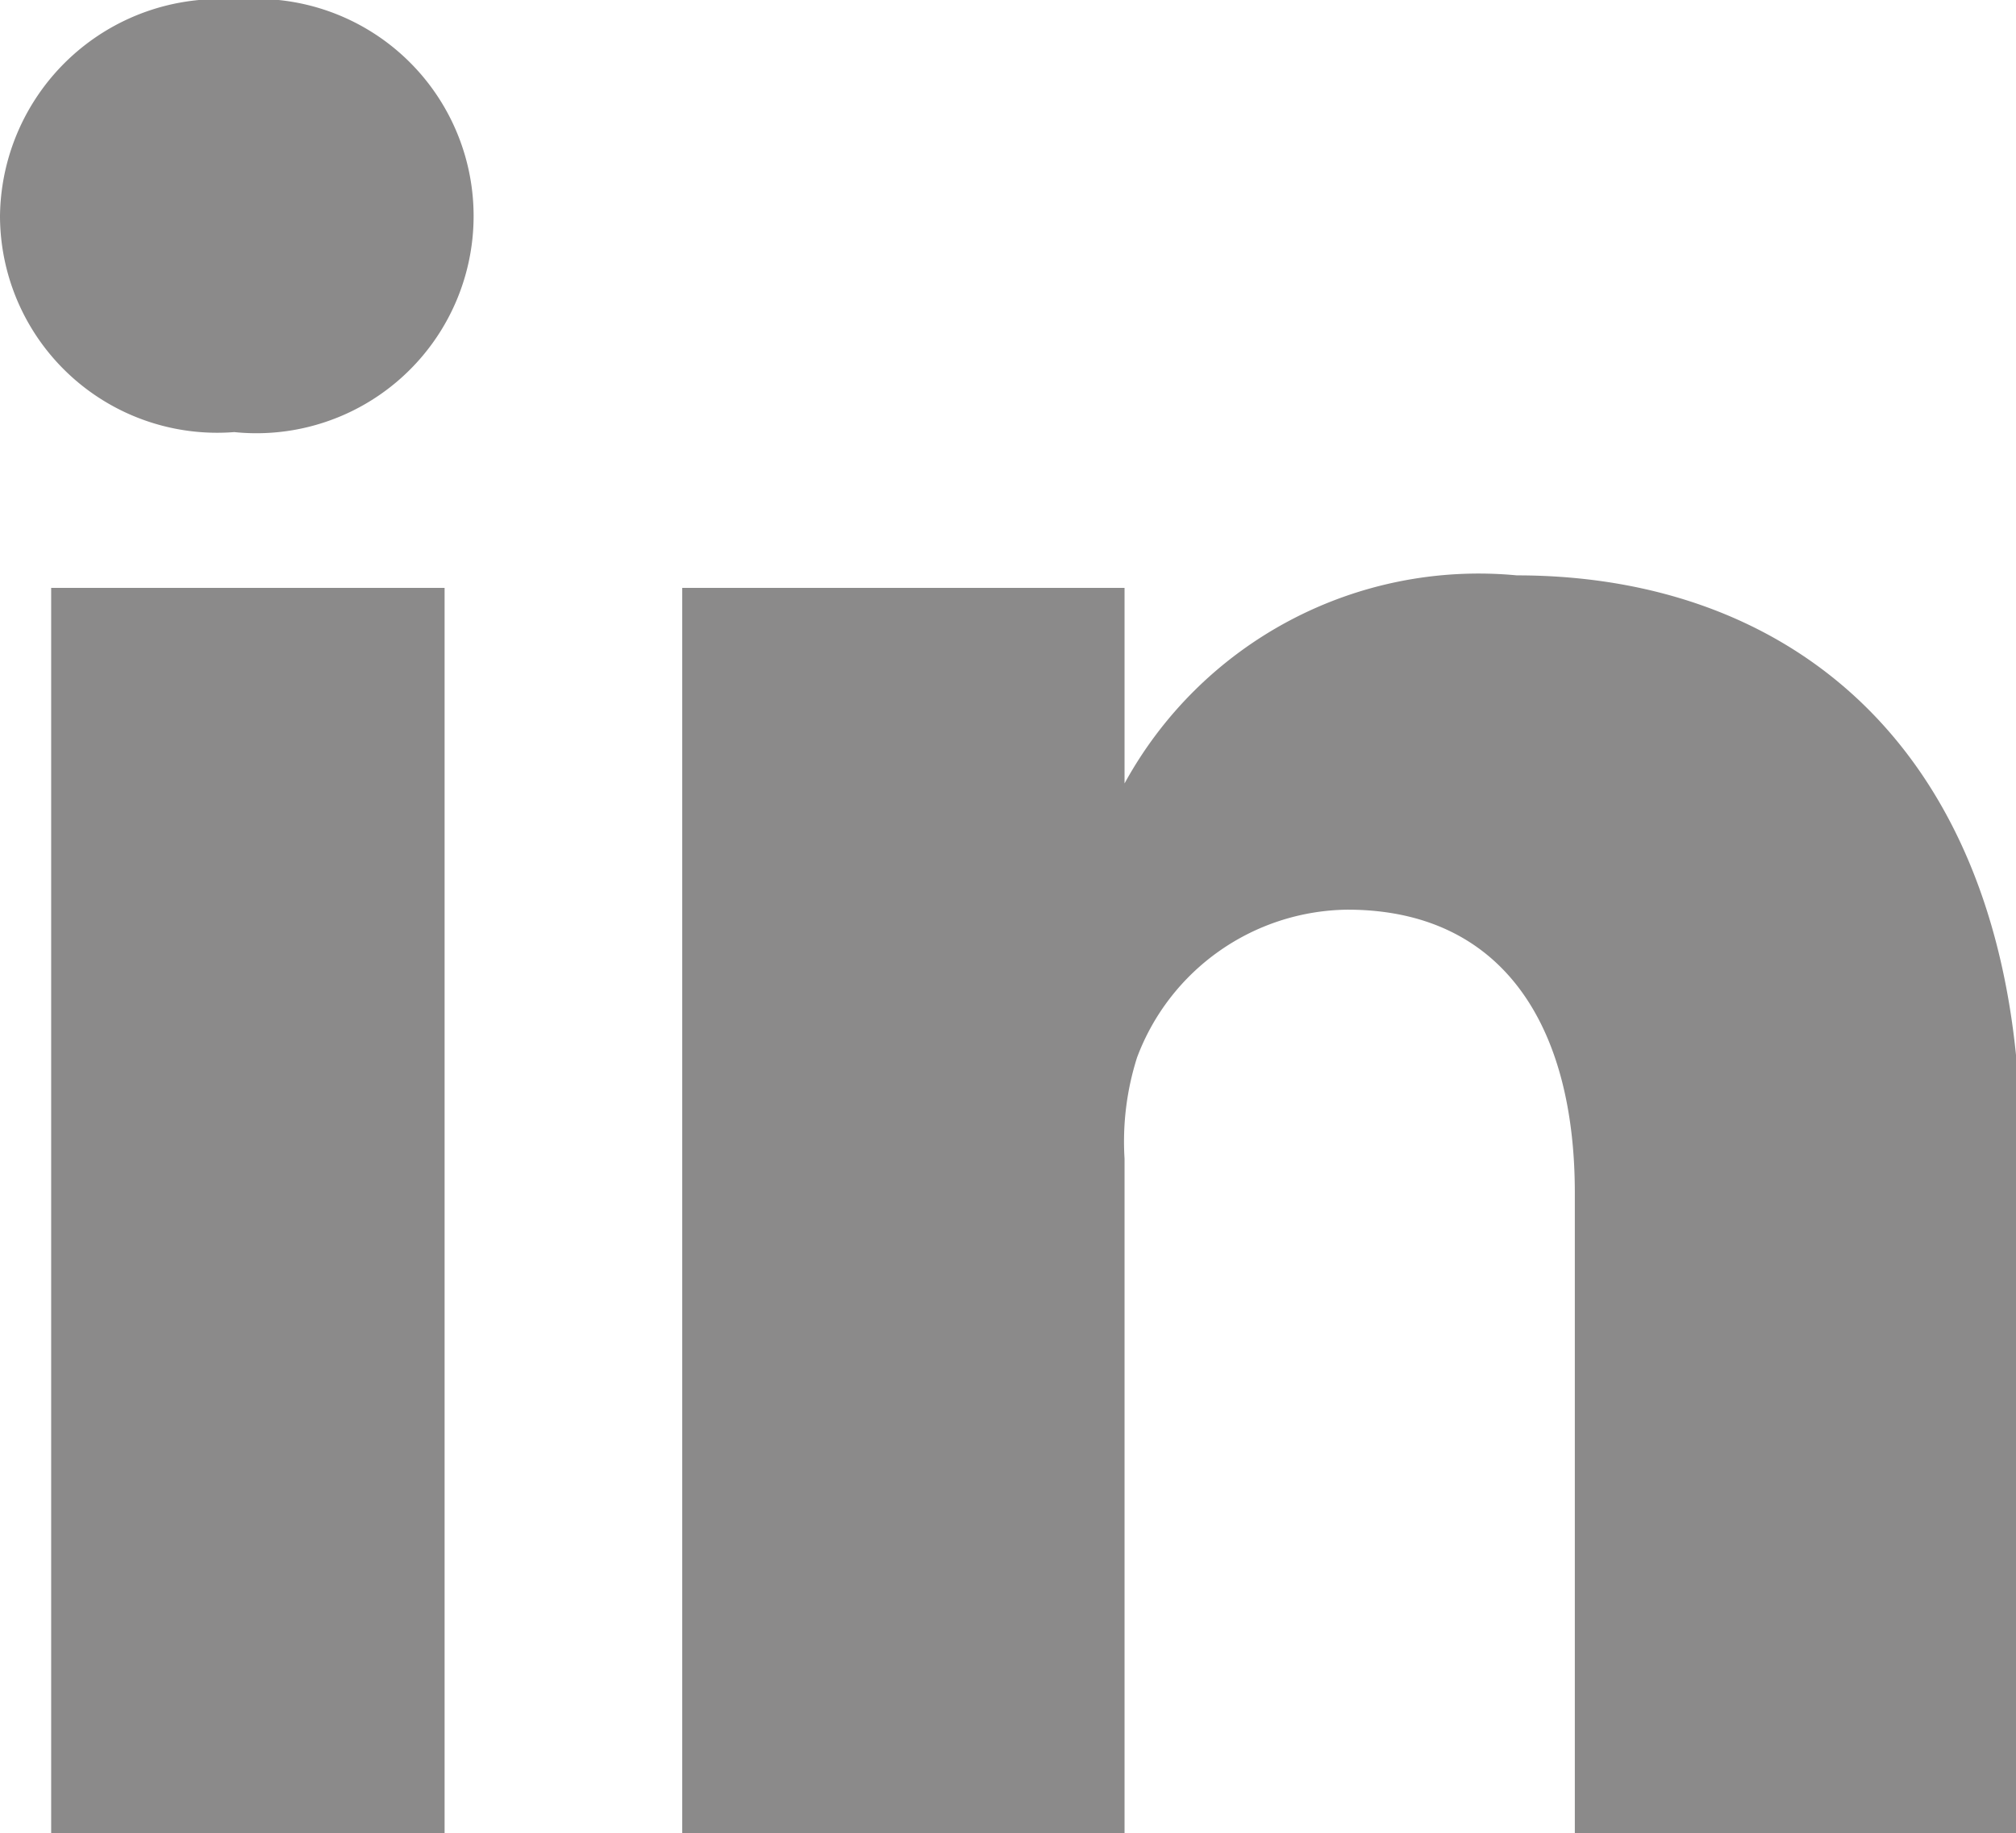
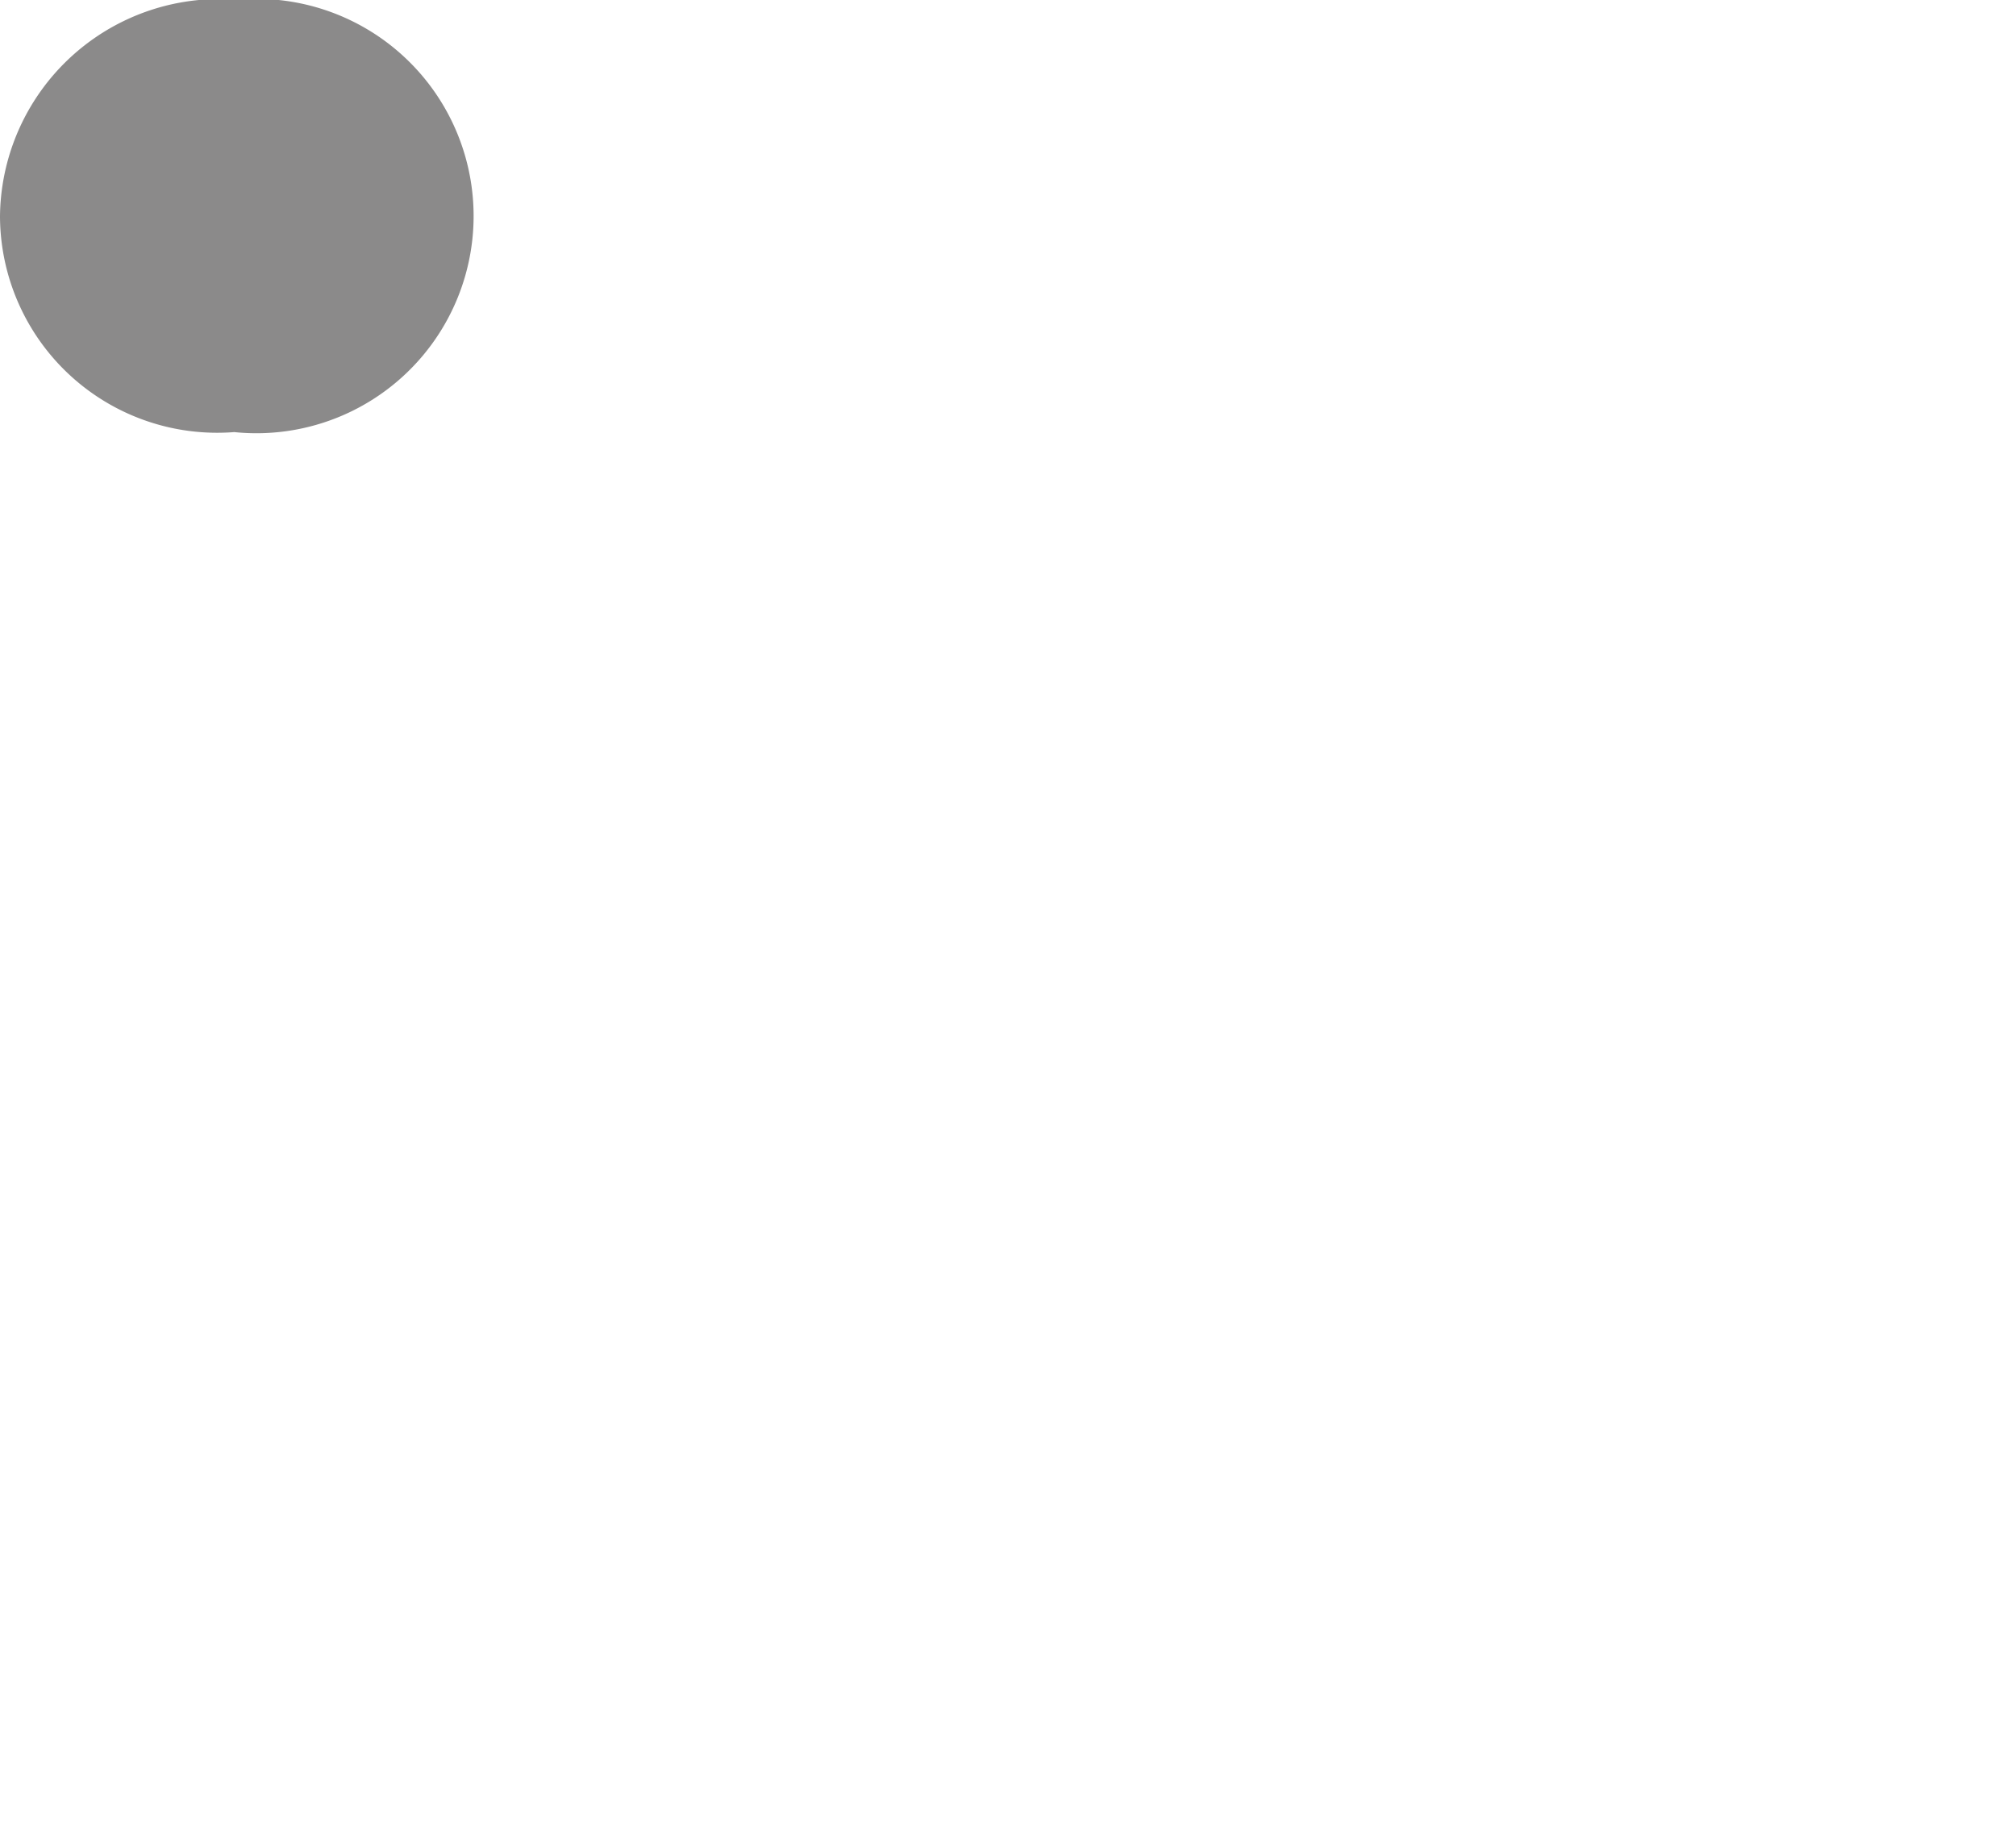
<svg xmlns="http://www.w3.org/2000/svg" id="Layer_1" data-name="Layer 1" viewBox="0 0 17.73 16.12">
  <defs>
    <style>.cls-1{fill:#8b8a8a;}</style>
  </defs>
  <title>Bil-&amp;amp;-Co-SVG</title>
-   <rect class="cls-1" x="0.45" y="5.17" width="3.46" height="10.95" />
-   <path class="cls-1" d="M13.34,5.06A3.55,3.55,0,0,0,9.89,6.89V5.17H6c0,.91,0,11,0,11H9.89V10.19A2.44,2.44,0,0,1,10,9.3,2,2,0,0,1,11.85,8c1.35,0,2,1,2,2.49v5.67h3.92V10C17.73,6.64,15.8,5.06,13.34,5.06Z" />
  <path class="cls-1" d="M2.11,0A1.93,1.93,0,0,0,0,1.9,1.91,1.91,0,0,0,2.06,3.8h0a1.91,1.91,0,1,0,0-3.8Z" />
</svg>